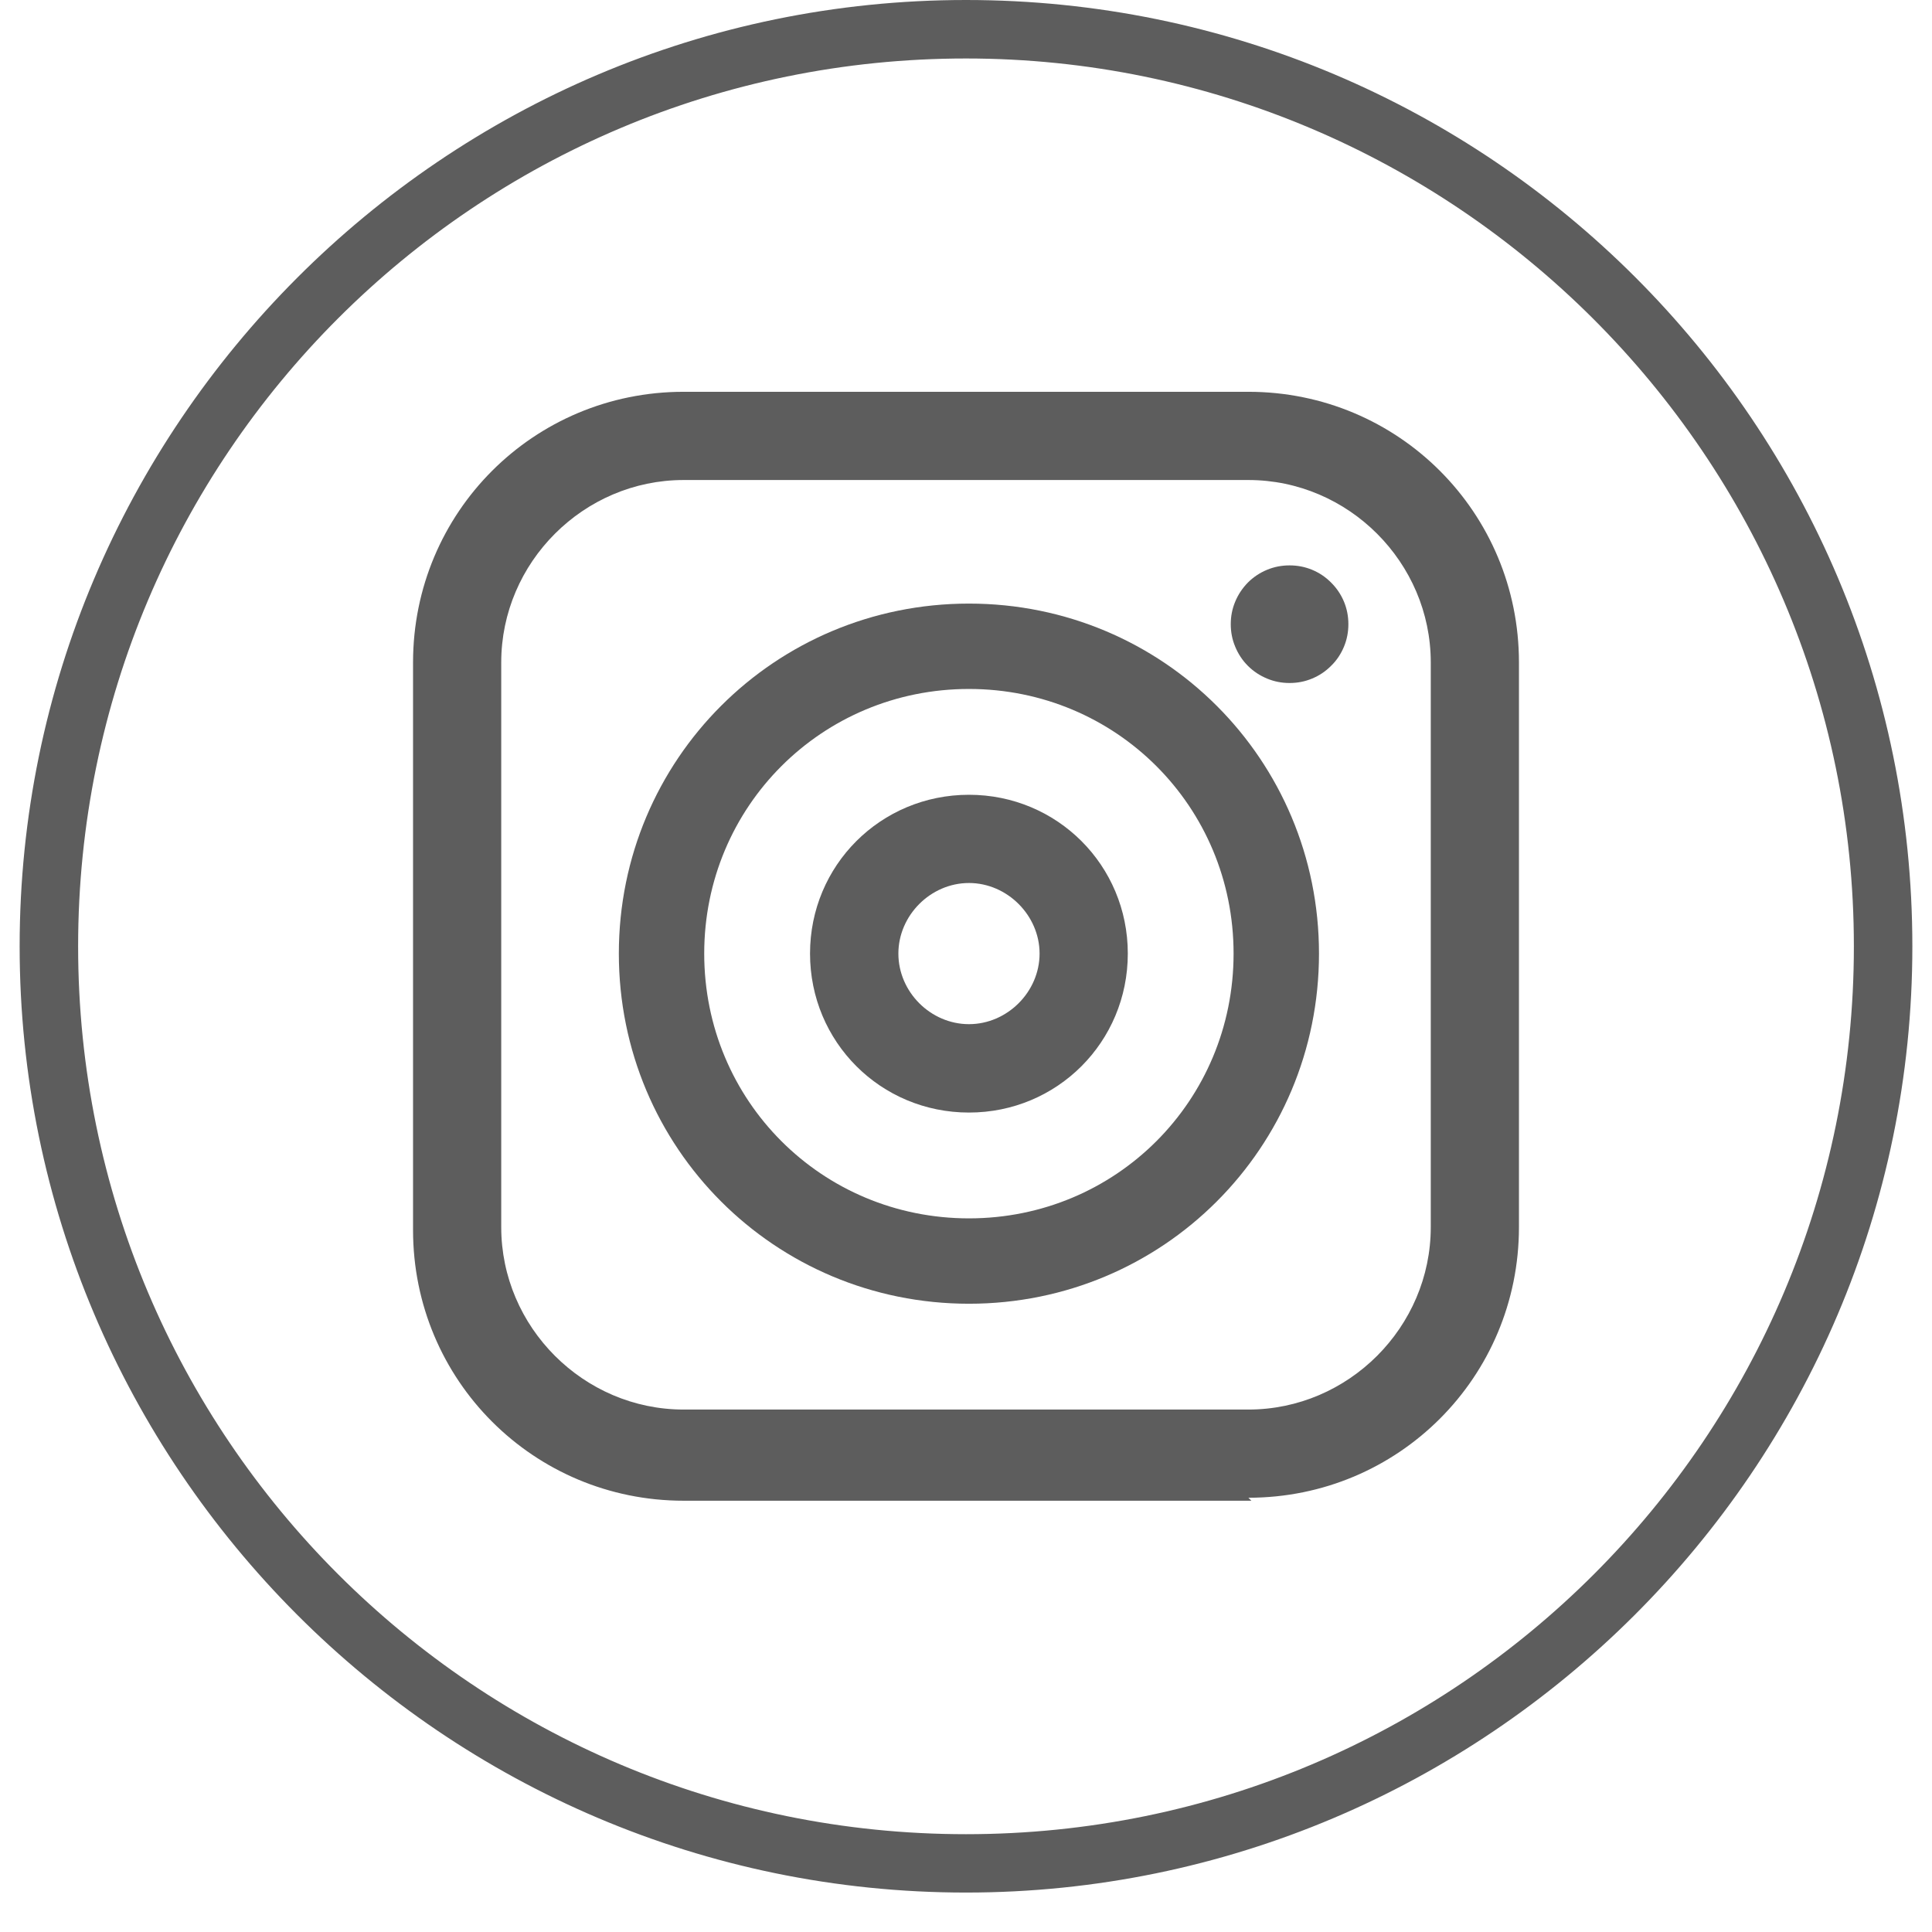
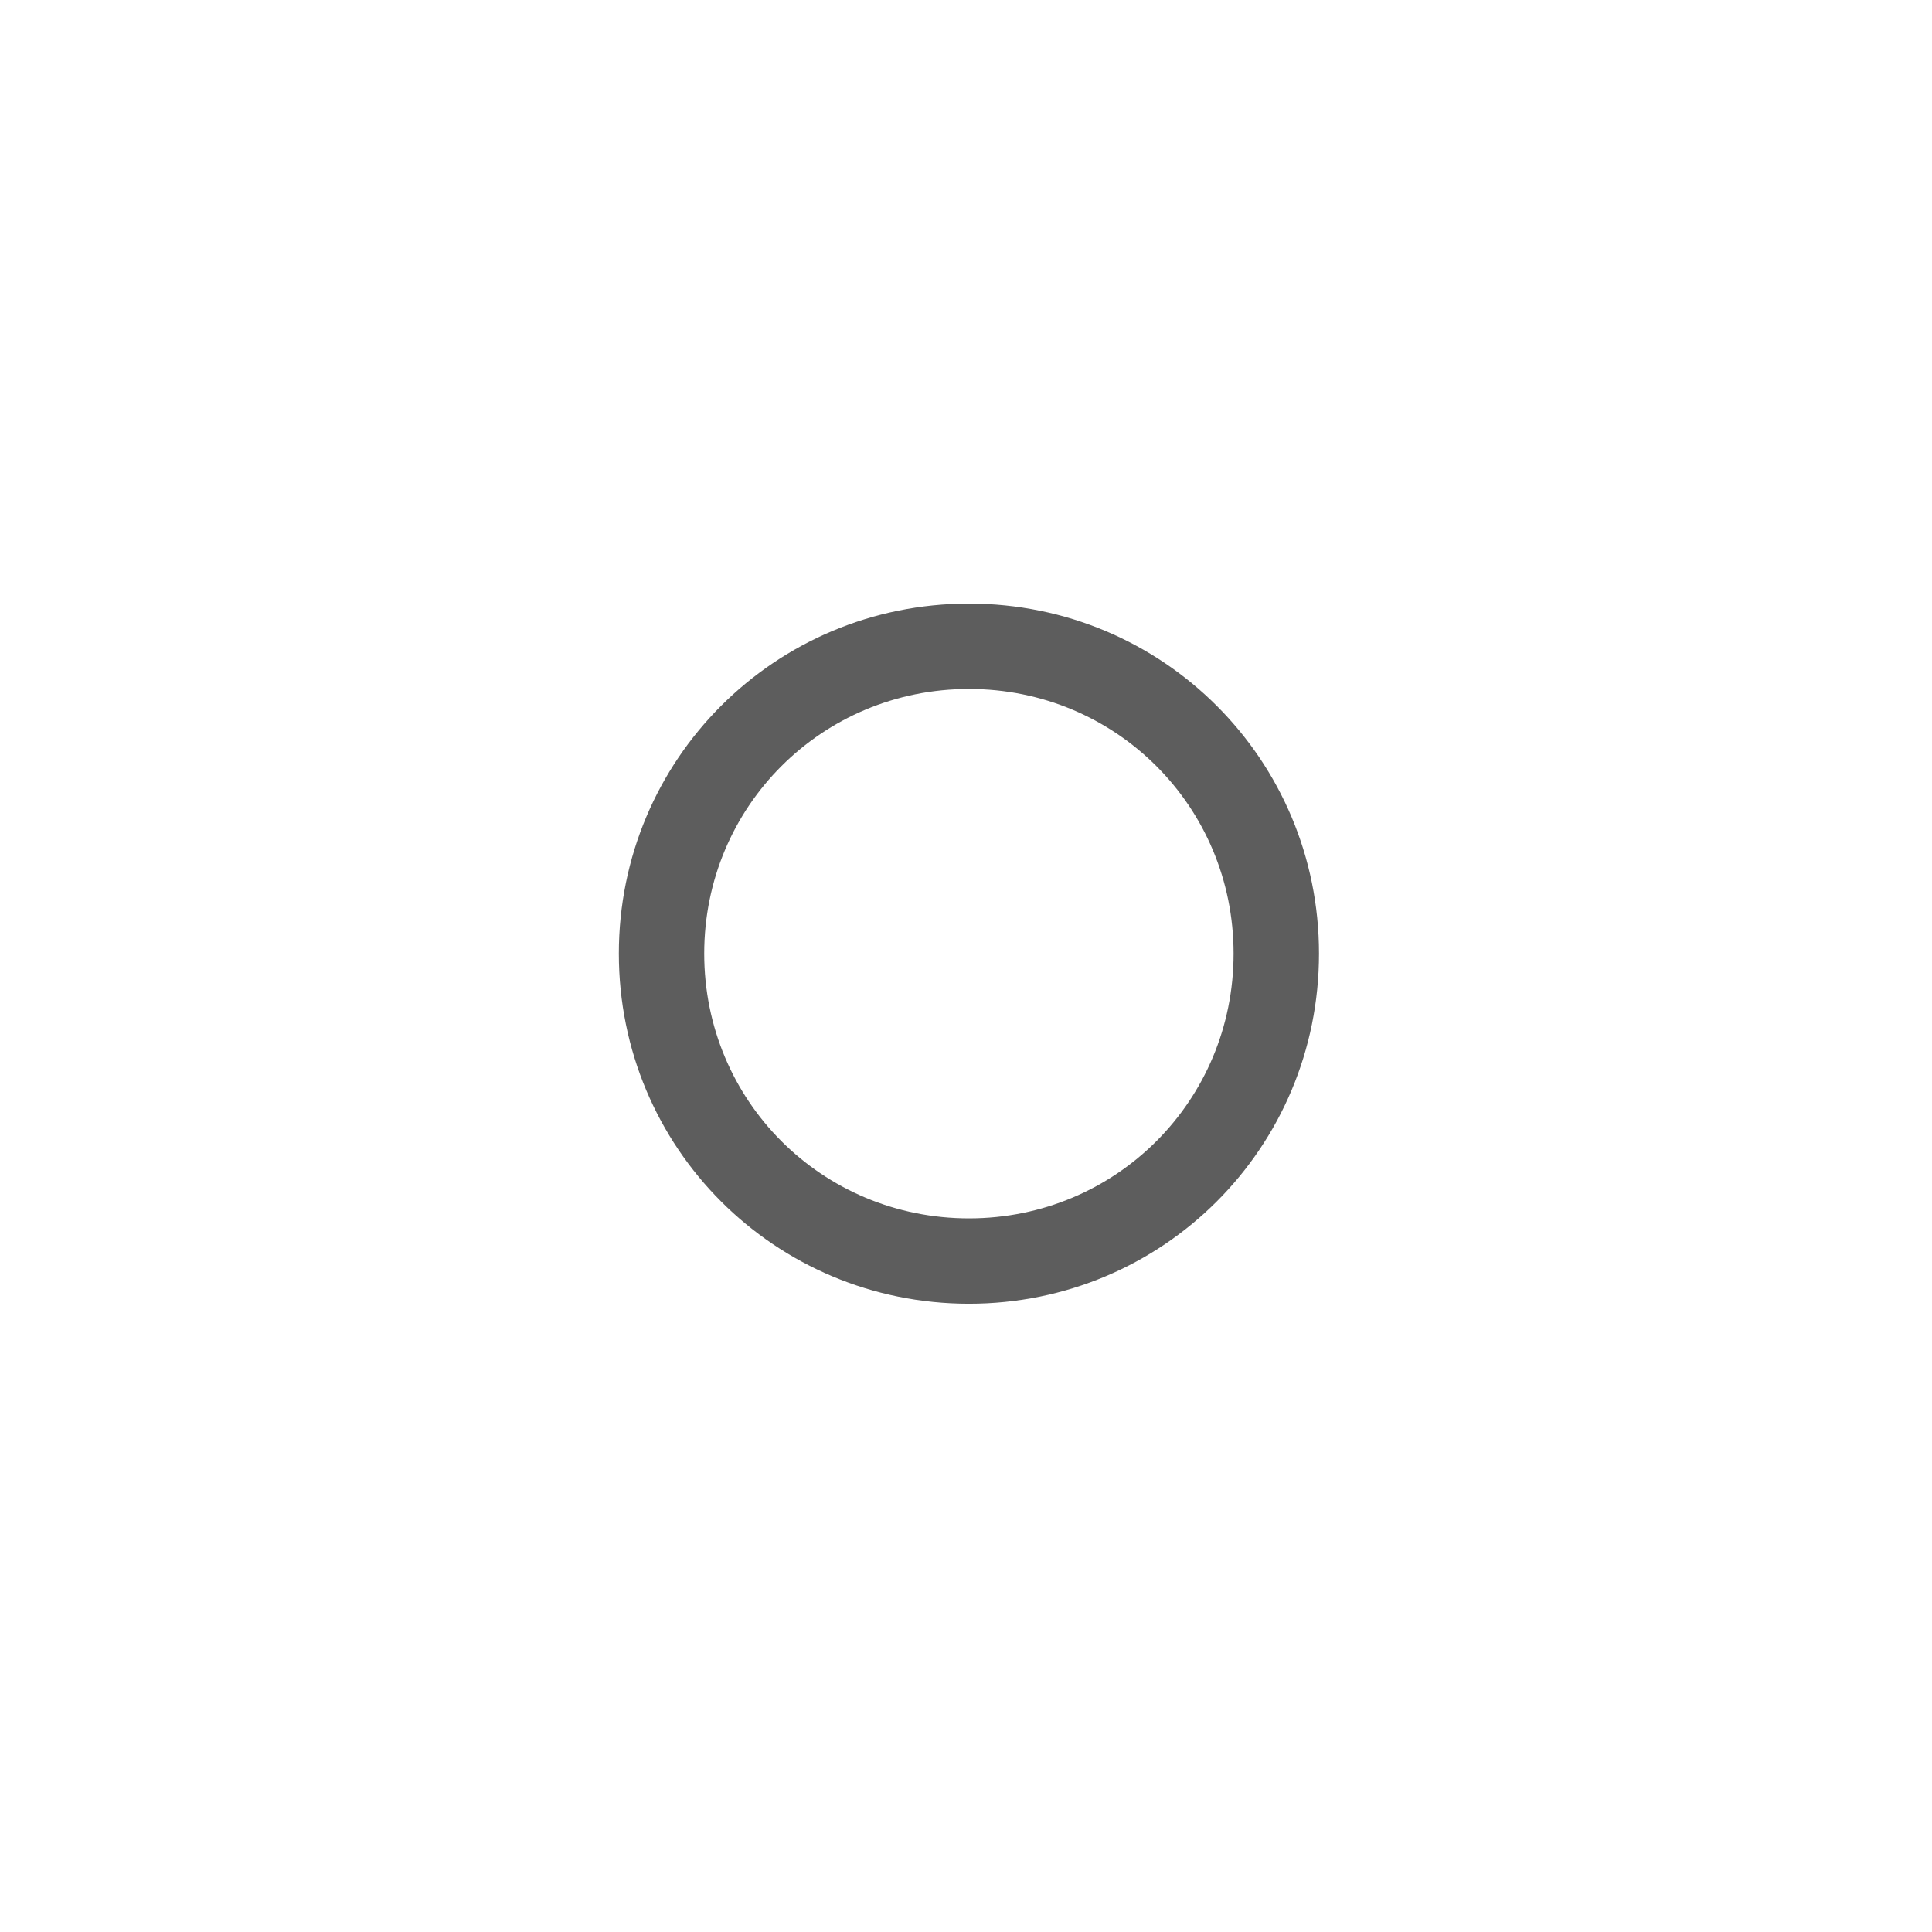
<svg xmlns="http://www.w3.org/2000/svg" width="64" zoomAndPan="magnify" viewBox="0 0 48 48" height="64" preserveAspectRatio="xMidYMid meet" version="1.0">
  <defs>
    <clipPath id="a2f4cebfd5">
-       <path d="M 0.488 0 L 47.508 0 L 47.508 47.02 L 0.488 47.02 Z M 0.488 0 " clip-rule="nonzero" />
-     </clipPath>
+       </clipPath>
    <clipPath id="7d663fa6e5">
      <path d="M 10.223 9.734 L 38 9.734 L 38 37.652 L 10.223 37.652 Z M 10.223 9.734 " clip-rule="nonzero" />
    </clipPath>
  </defs>
  <g clip-path="url(#a2f4cebfd5)">
-     <path fill="#5d5d5d" d="M 24 47.02 C 11.012 47.02 0.488 36.426 0.488 23.512 C 0.488 10.594 11.012 0 24 0 C 36.988 0 47.512 10.523 47.512 23.512 C 47.512 36.5 36.918 47.02 24 47.02 Z M 24 1.453 C 11.809 1.453 1.941 11.32 1.941 23.512 C 1.941 35.699 11.809 45.57 24 45.57 C 36.191 45.57 46.059 35.699 46.059 23.512 C 46.059 11.32 36.117 1.453 24 1.453 Z M 24 1.453 " fill-opacity="1" fill-rule="nonzero" />
-   </g>
+     </g>
  <g clip-path="url(#7d663fa6e5)">
-     <path fill="#5d5d5d" d="M 31.09 37.285 L 16.984 37.285 C 13.258 37.285 10.262 34.289 10.262 30.562 L 10.262 16.457 C 10.262 12.73 13.258 9.734 16.984 9.734 L 31.016 9.734 C 34.742 9.734 37.738 12.73 37.738 16.457 L 37.738 30.488 C 37.738 34.215 34.742 37.211 31.016 37.211 Z M 16.984 11.926 C 14.5 11.926 12.453 13.973 12.453 16.457 L 12.453 30.488 C 12.453 32.973 14.5 35.02 16.984 35.02 L 31.016 35.02 C 33.5 35.02 35.547 32.973 35.547 30.488 L 35.547 16.457 C 35.547 13.973 33.5 11.926 31.016 11.926 Z M 16.984 11.926 " fill-opacity="1" fill-rule="nonzero" />
-   </g>
+     </g>
  <path fill="#5d5d5d" d="M 24.074 32.391 C 19.25 32.391 15.375 28.516 15.375 23.691 C 15.375 18.871 19.25 14.996 24.074 14.996 C 28.895 14.996 32.77 18.871 32.77 23.691 C 32.77 28.516 28.895 32.391 24.074 32.391 Z M 24.074 17.117 C 20.418 17.117 17.496 20.039 17.496 23.691 C 17.496 27.348 20.418 30.27 24.074 30.27 C 27.727 30.27 30.648 27.348 30.648 23.691 C 30.648 20.039 27.727 17.117 24.074 17.117 Z M 24.074 17.117 " fill-opacity="1" fill-rule="nonzero" />
-   <path fill="#5d5d5d" d="M 24.074 27.641 C 21.879 27.641 20.125 25.887 20.125 23.691 C 20.125 21.5 21.879 19.746 24.074 19.746 C 26.266 19.746 28.02 21.5 28.02 23.691 C 28.02 25.887 26.266 27.641 24.074 27.641 Z M 24.074 21.938 C 23.121 21.938 22.32 22.742 22.32 23.691 C 22.32 24.645 23.121 25.445 24.074 25.445 C 25.023 25.445 25.828 24.645 25.828 23.691 C 25.828 22.742 25.023 21.938 24.074 21.938 Z M 24.074 21.938 " fill-opacity="1" fill-rule="nonzero" />
-   <path fill="#5d5d5d" d="M 33.5 15.508 C 33.5 15.703 33.465 15.887 33.391 16.066 C 33.316 16.246 33.211 16.406 33.07 16.543 C 32.934 16.68 32.777 16.785 32.598 16.859 C 32.418 16.934 32.234 16.969 32.039 16.969 C 31.844 16.969 31.66 16.934 31.48 16.859 C 31.301 16.785 31.141 16.68 31.004 16.543 C 30.867 16.406 30.762 16.246 30.688 16.066 C 30.613 15.887 30.578 15.703 30.578 15.508 C 30.578 15.312 30.613 15.129 30.688 14.949 C 30.762 14.77 30.867 14.613 31.004 14.473 C 31.141 14.336 31.301 14.23 31.48 14.156 C 31.66 14.082 31.844 14.047 32.039 14.047 C 32.234 14.047 32.418 14.082 32.598 14.156 C 32.777 14.23 32.934 14.336 33.07 14.473 C 33.211 14.613 33.316 14.77 33.391 14.949 C 33.465 15.129 33.5 15.312 33.5 15.508 Z M 33.5 15.508 " fill-opacity="1" fill-rule="nonzero" />
</svg>